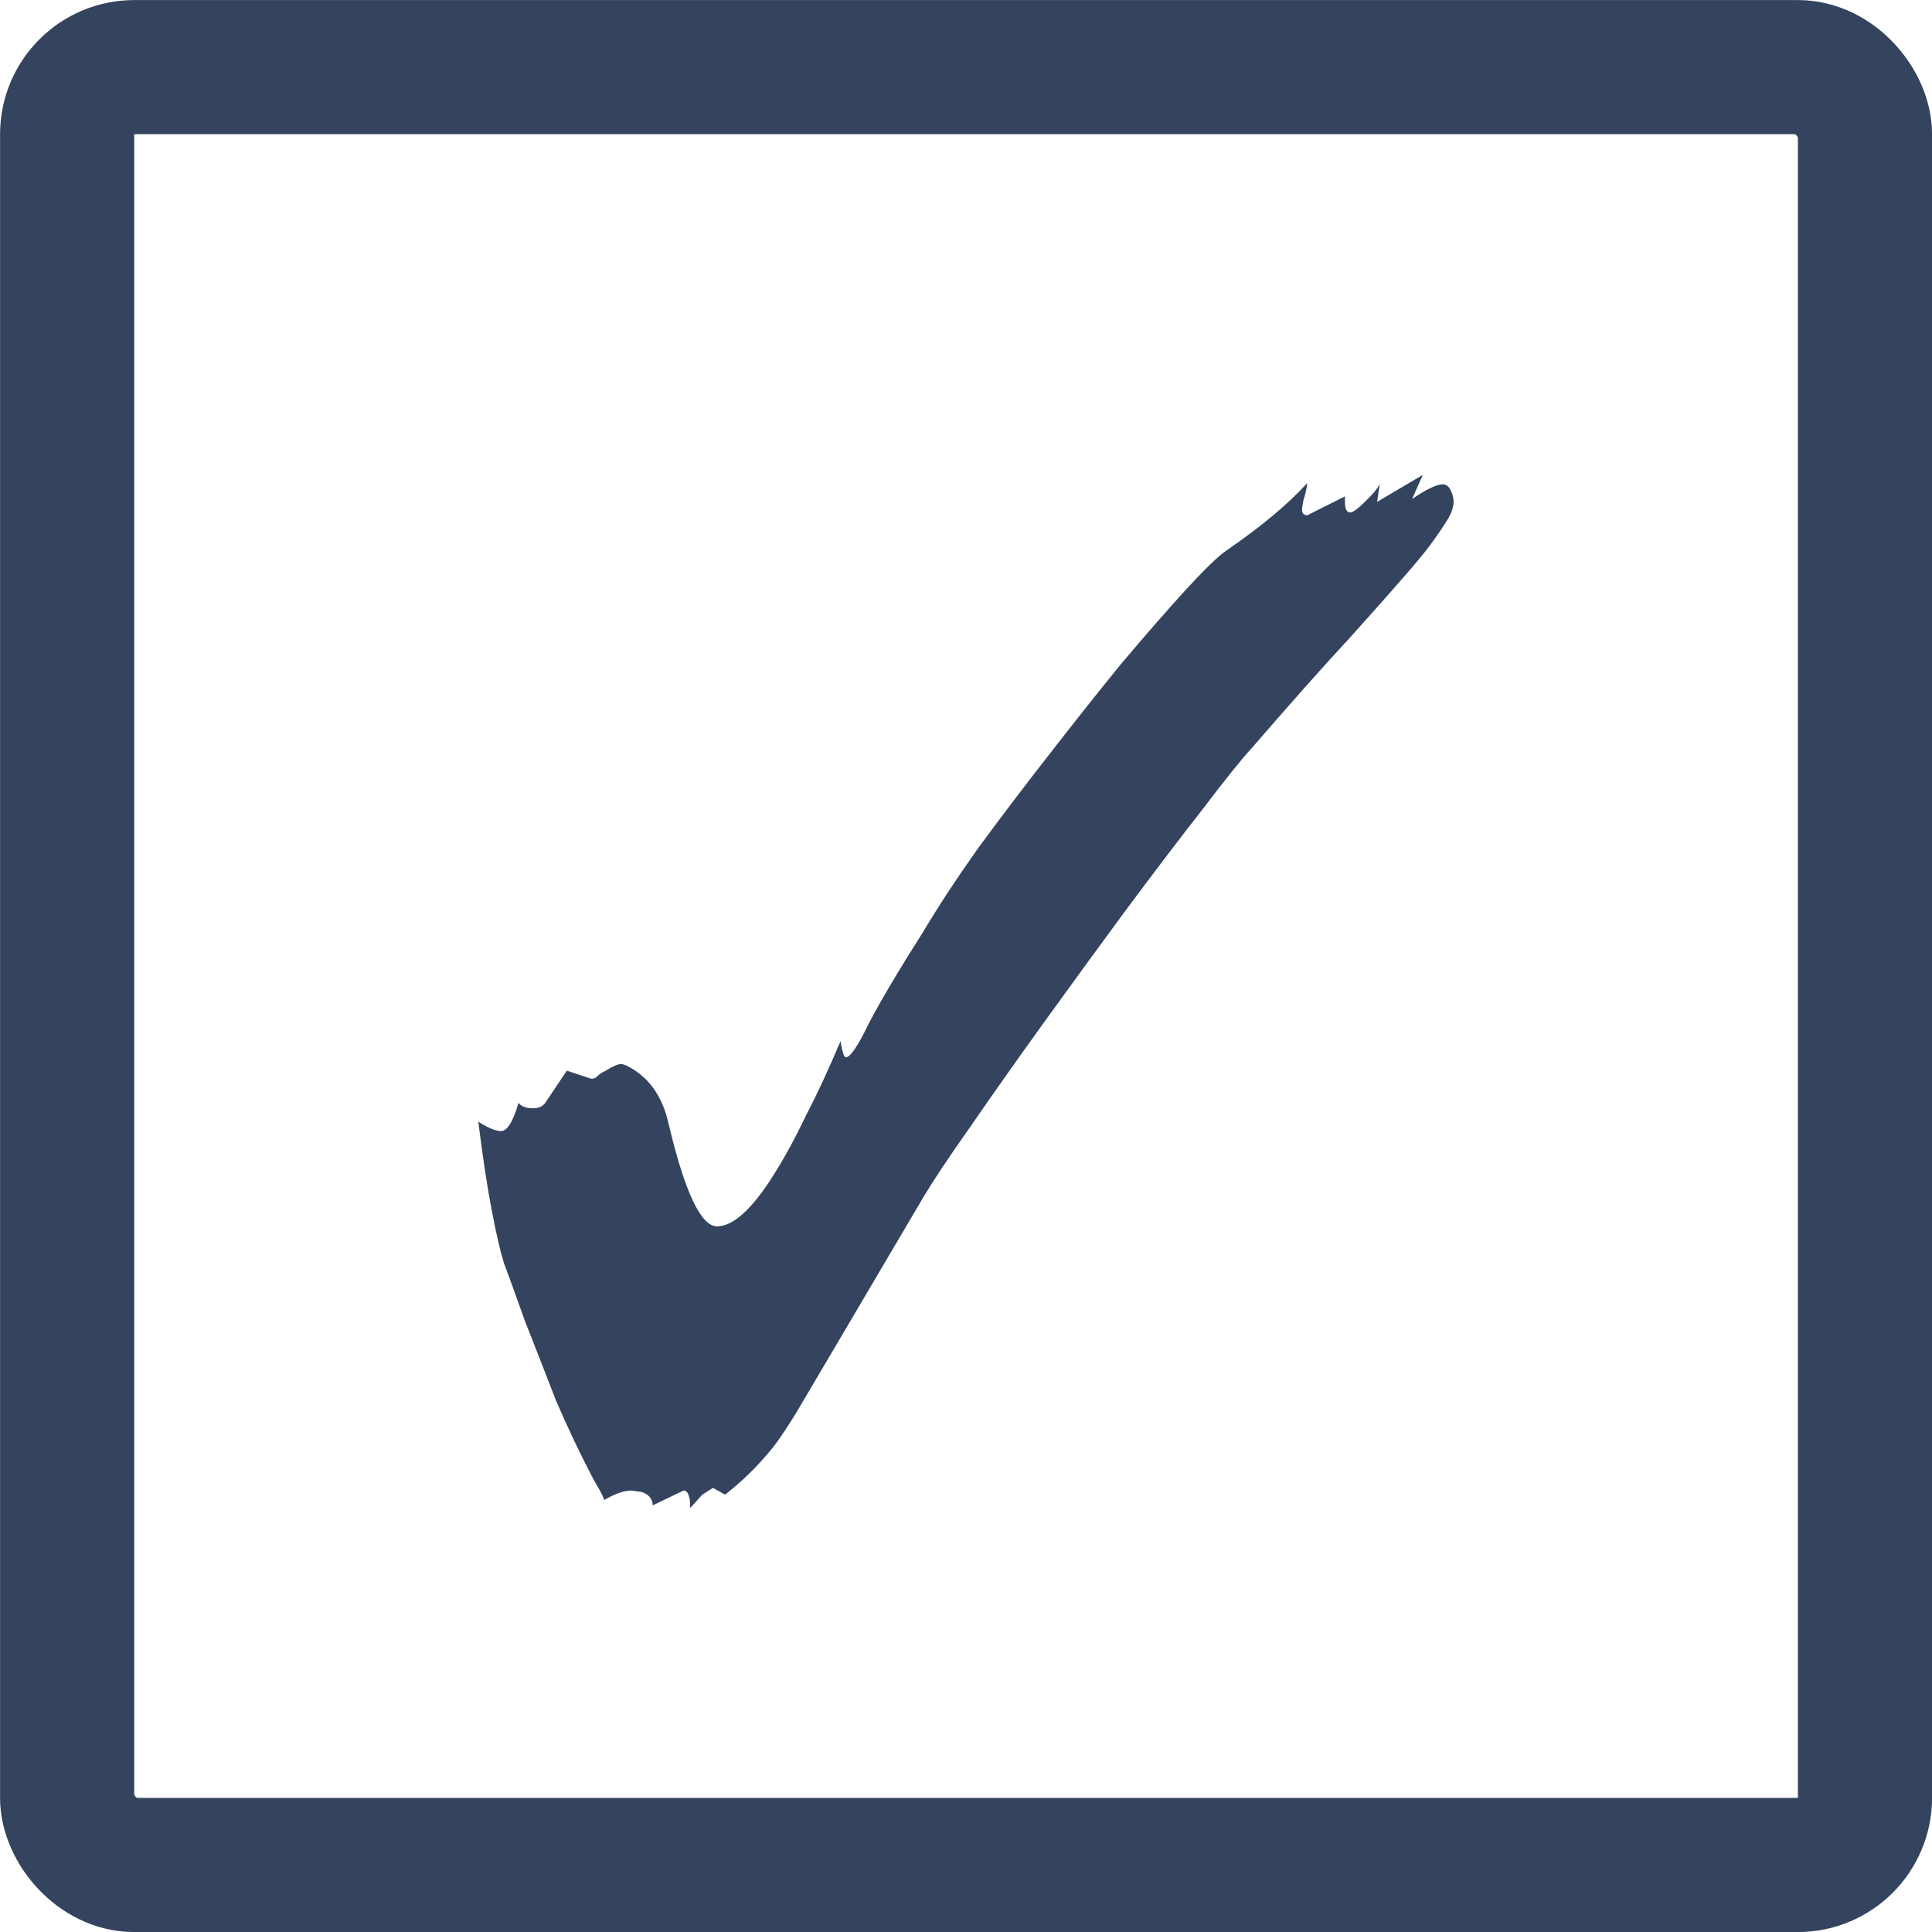
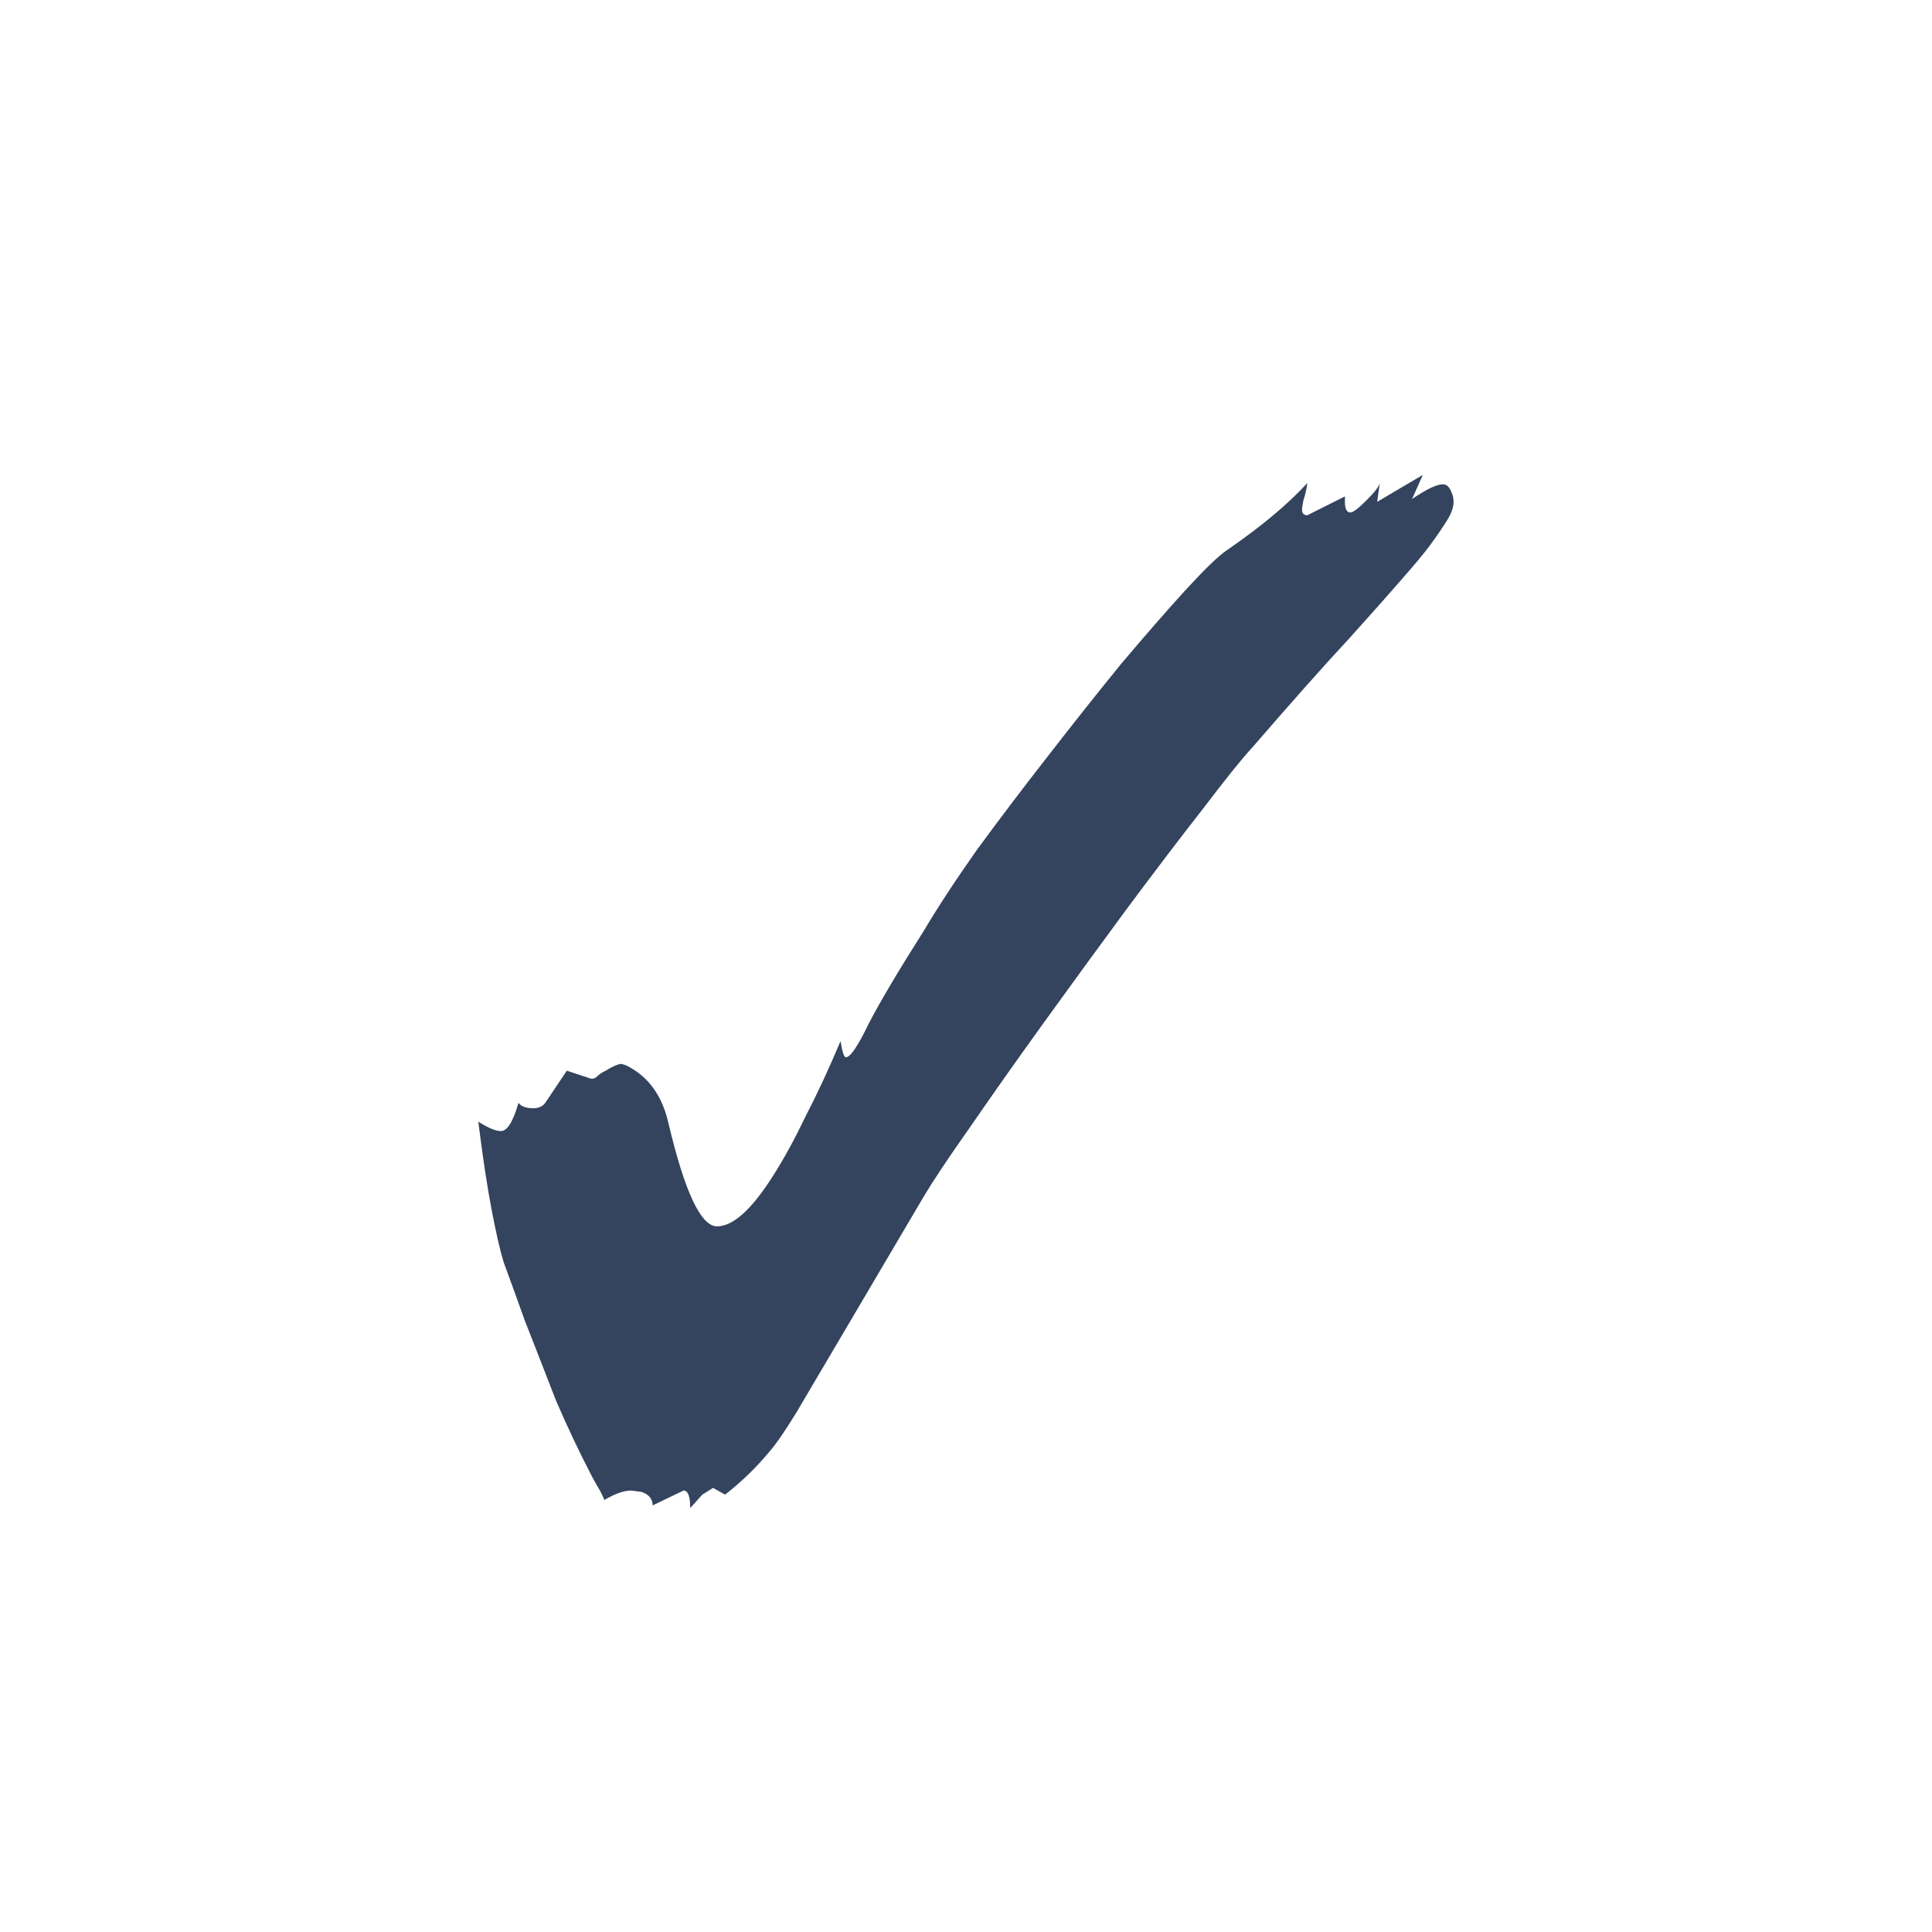
<svg xmlns="http://www.w3.org/2000/svg" width="16" height="16" viewBox="0 0 16 16" fill="none">
-   <rect x="0.556" y="0.556" width="14.889" height="14.889" rx="0.556" stroke="#34435E" stroke-width="1.111" />
  <path d="M5.716 12.489C5.716 12.393 5.698 12.344 5.661 12.344L5.405 12.467C5.405 12.415 5.375 12.378 5.316 12.356L5.227 12.344C5.168 12.344 5.094 12.37 5.005 12.422C4.99 12.385 4.972 12.348 4.949 12.311C4.927 12.274 4.909 12.241 4.894 12.211C4.798 12.026 4.701 11.822 4.605 11.6C4.516 11.37 4.431 11.152 4.349 10.944C4.275 10.737 4.216 10.574 4.172 10.456C4.142 10.359 4.109 10.215 4.072 10.022C4.035 9.83 3.998 9.585 3.961 9.289C4.042 9.341 4.105 9.367 4.149 9.367C4.201 9.367 4.249 9.289 4.294 9.133C4.316 9.163 4.357 9.178 4.416 9.178C4.461 9.178 4.494 9.163 4.516 9.133L4.694 8.867L4.894 8.933H4.905C4.92 8.933 4.935 8.926 4.949 8.911C4.964 8.896 4.986 8.881 5.016 8.867C5.075 8.83 5.12 8.811 5.149 8.811L5.183 8.822C5.368 8.911 5.486 9.074 5.538 9.311C5.672 9.874 5.805 10.156 5.938 10.156C6.072 10.156 6.227 10.015 6.405 9.733C6.494 9.593 6.583 9.43 6.672 9.244C6.768 9.059 6.864 8.852 6.961 8.622C6.975 8.711 6.99 8.756 7.005 8.756C7.042 8.756 7.105 8.663 7.194 8.478C7.29 8.293 7.442 8.037 7.649 7.711C7.768 7.511 7.916 7.285 8.094 7.033C8.279 6.781 8.475 6.522 8.683 6.256C8.89 5.989 9.09 5.737 9.283 5.5C9.483 5.263 9.661 5.059 9.816 4.889C9.972 4.719 10.086 4.607 10.161 4.556C10.442 4.363 10.664 4.178 10.827 4C10.82 4.052 10.809 4.1 10.794 4.144C10.787 4.181 10.783 4.207 10.783 4.222C10.783 4.252 10.798 4.267 10.827 4.267L11.138 4.111V4.156C11.138 4.215 11.153 4.244 11.183 4.244C11.205 4.244 11.249 4.211 11.316 4.144C11.383 4.078 11.42 4.03 11.427 4L11.405 4.156L11.783 3.933L11.694 4.133C11.812 4.052 11.898 4.011 11.949 4.011C11.979 4.011 12.001 4.03 12.016 4.067C12.031 4.096 12.038 4.126 12.038 4.156C12.038 4.2 12.02 4.252 11.983 4.311C11.946 4.37 11.898 4.441 11.838 4.522C11.794 4.581 11.72 4.67 11.616 4.789C11.52 4.9 11.372 5.067 11.172 5.289C10.972 5.504 10.705 5.804 10.372 6.189C10.283 6.285 10.146 6.456 9.961 6.7C9.775 6.937 9.564 7.215 9.327 7.533C9.098 7.844 8.868 8.159 8.638 8.478C8.409 8.796 8.205 9.085 8.027 9.344C7.849 9.596 7.724 9.785 7.649 9.911L6.961 11.078C6.812 11.33 6.69 11.537 6.594 11.7C6.498 11.856 6.424 11.963 6.372 12.022C6.261 12.156 6.138 12.274 6.005 12.378L5.905 12.322L5.816 12.378L5.716 12.489Z" fill="#34435E" />
</svg>